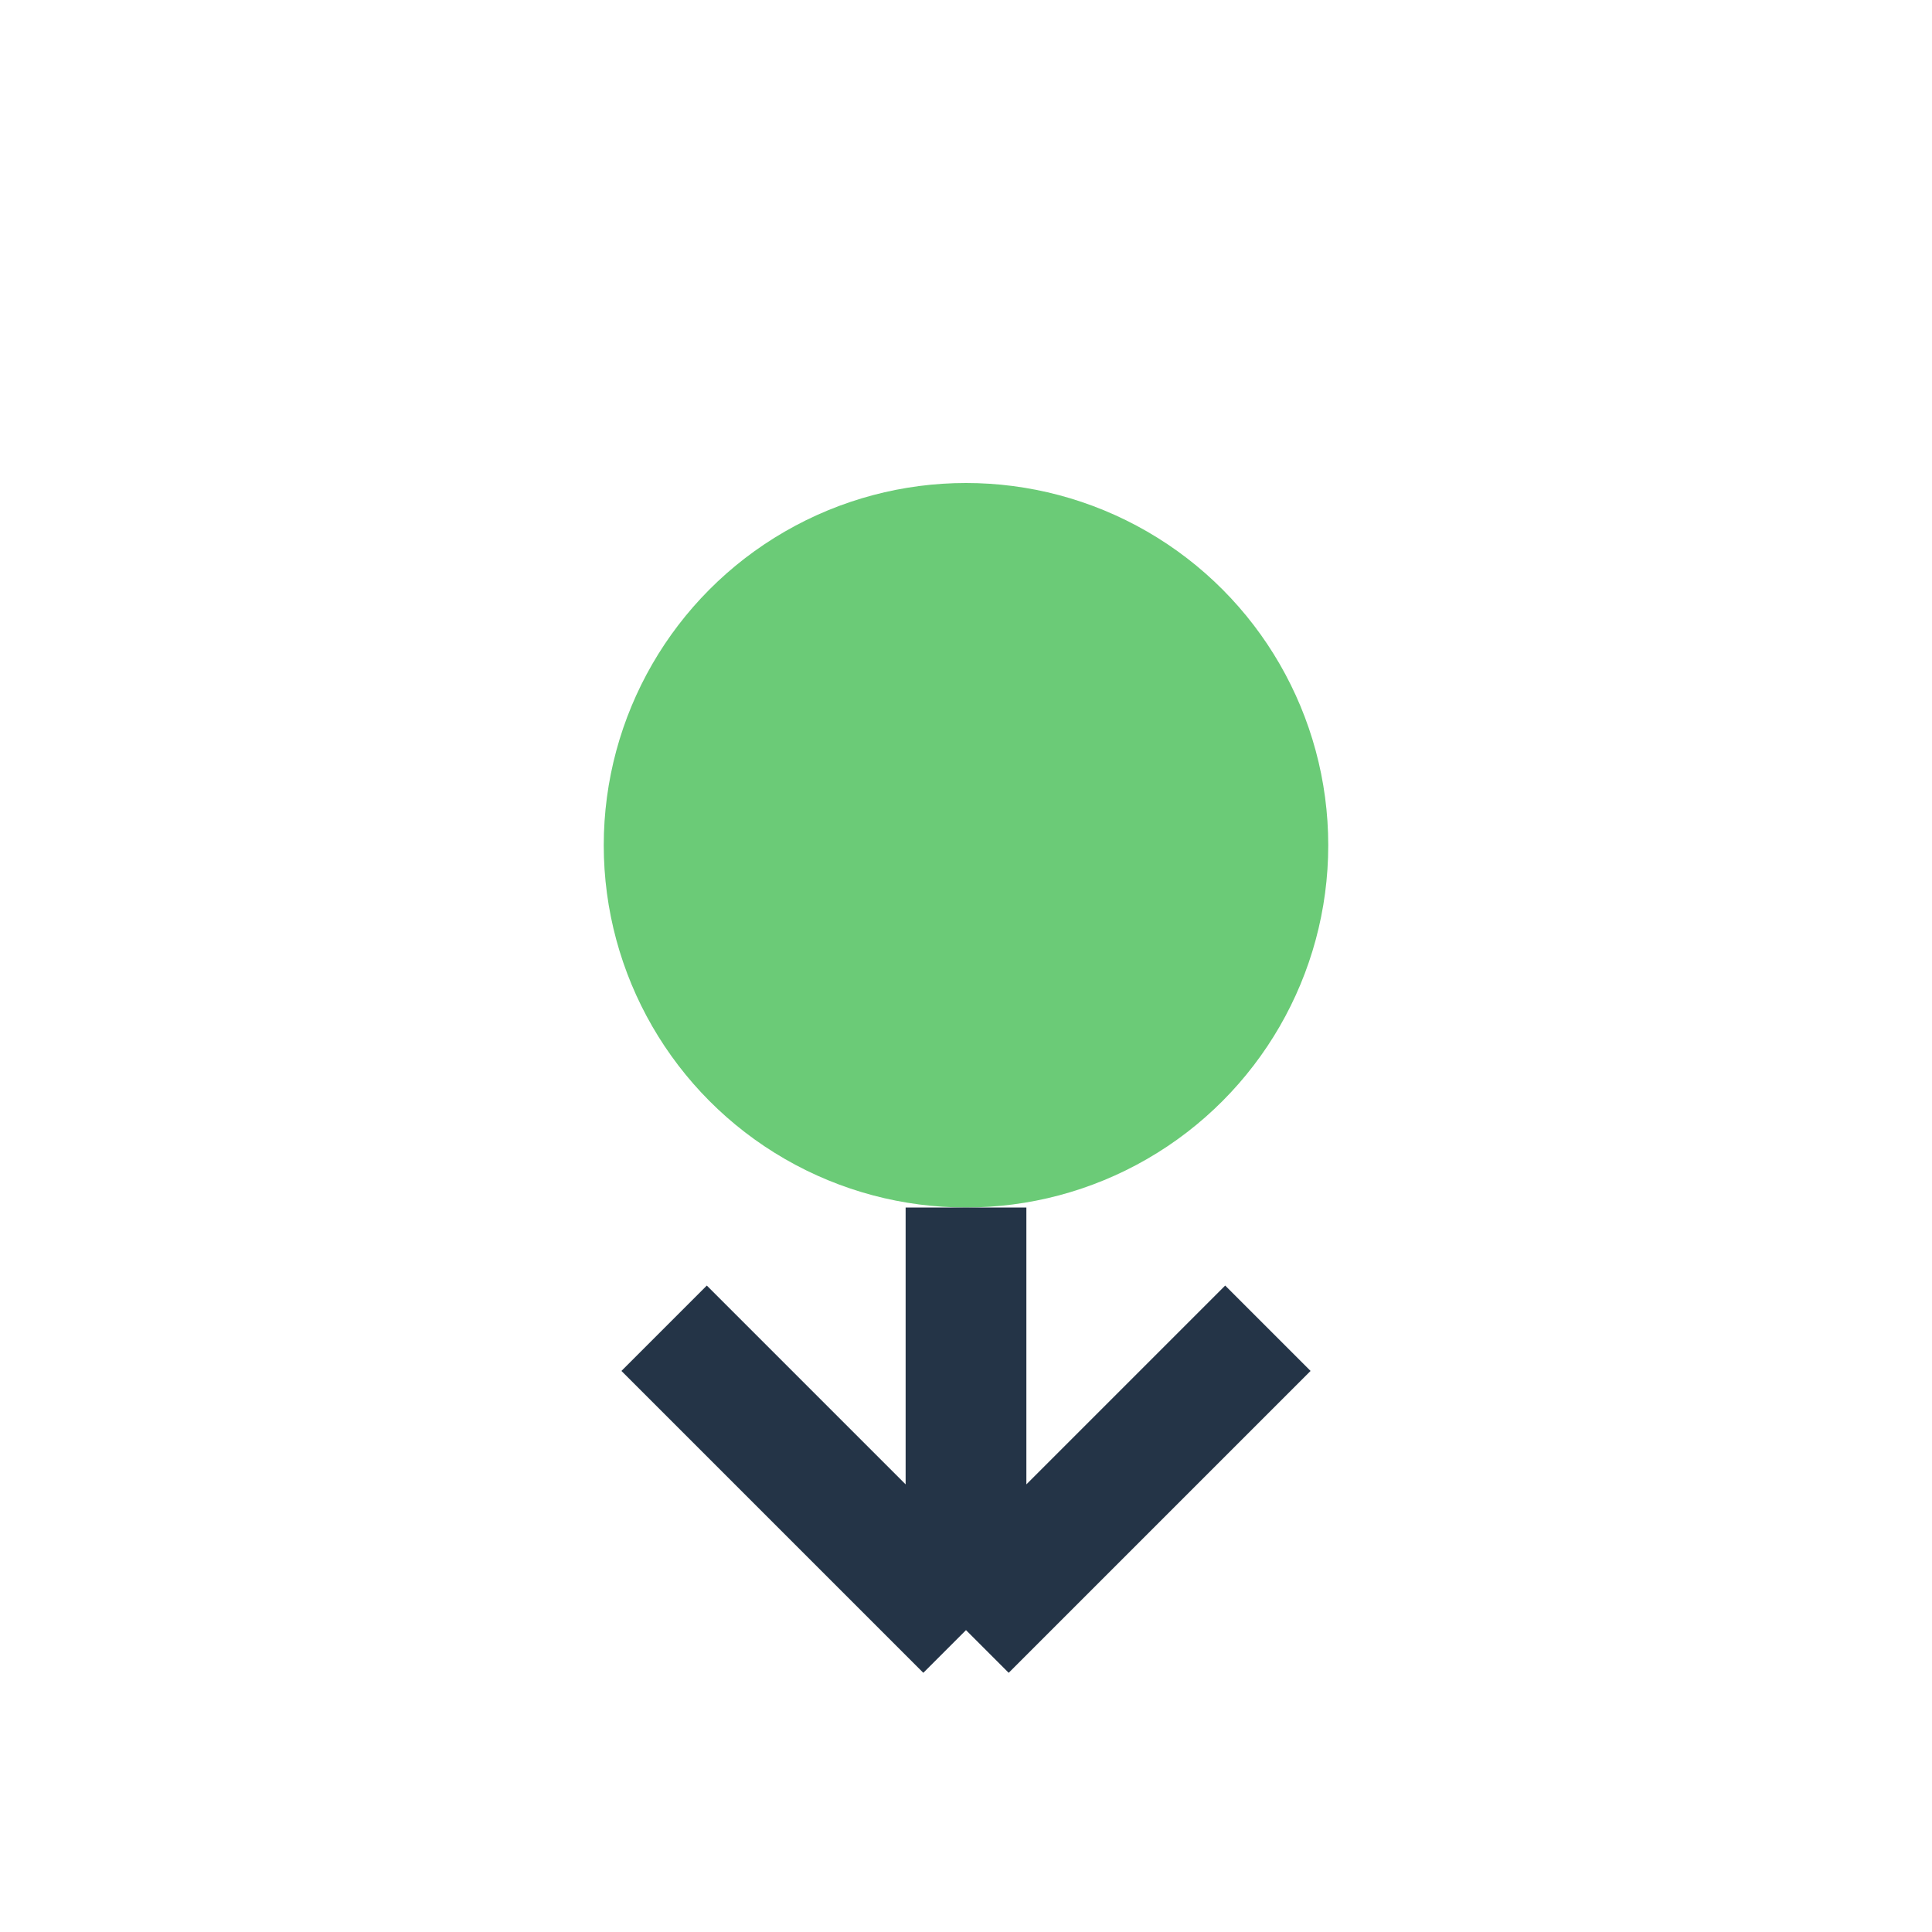
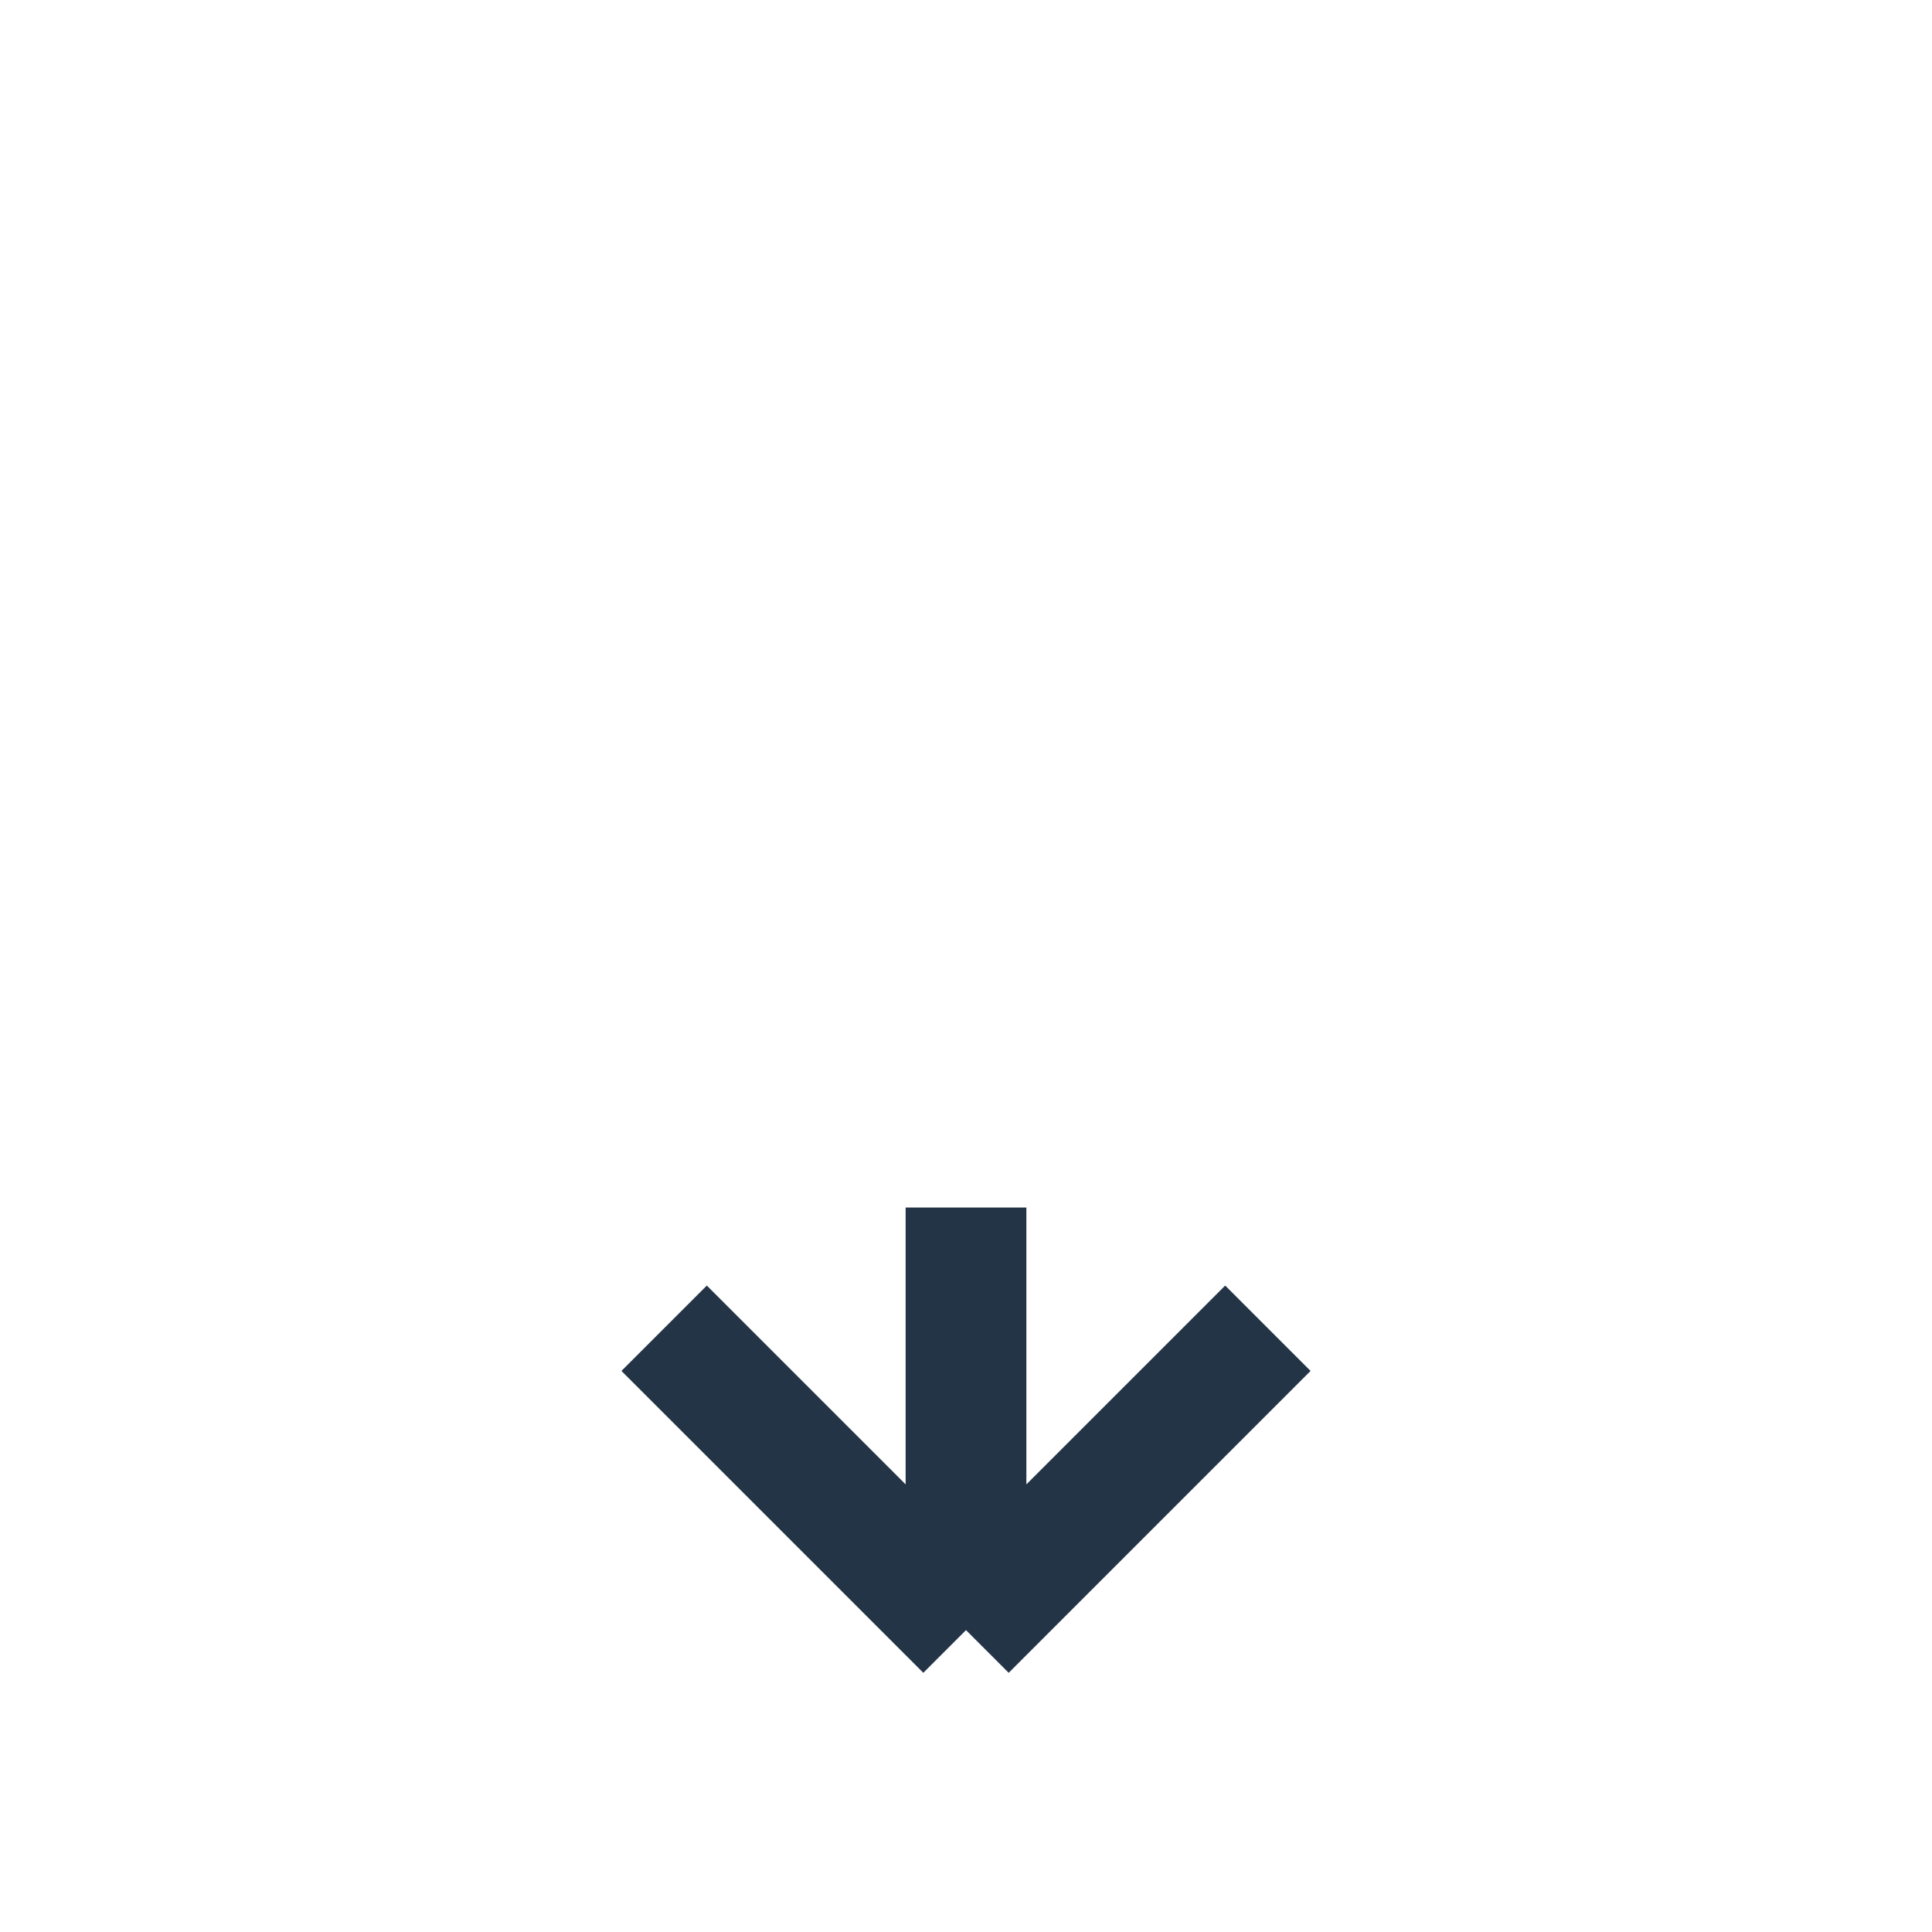
<svg xmlns="http://www.w3.org/2000/svg" width="32" height="32" viewBox="0 0 32 32">
-   <circle cx="16" cy="14" r="6" fill="#6BCB77" />
  <path d="M16 20v7M16 27l5-5M16 27l-5-5" stroke="#243447" stroke-width="2" fill="none" />
</svg>